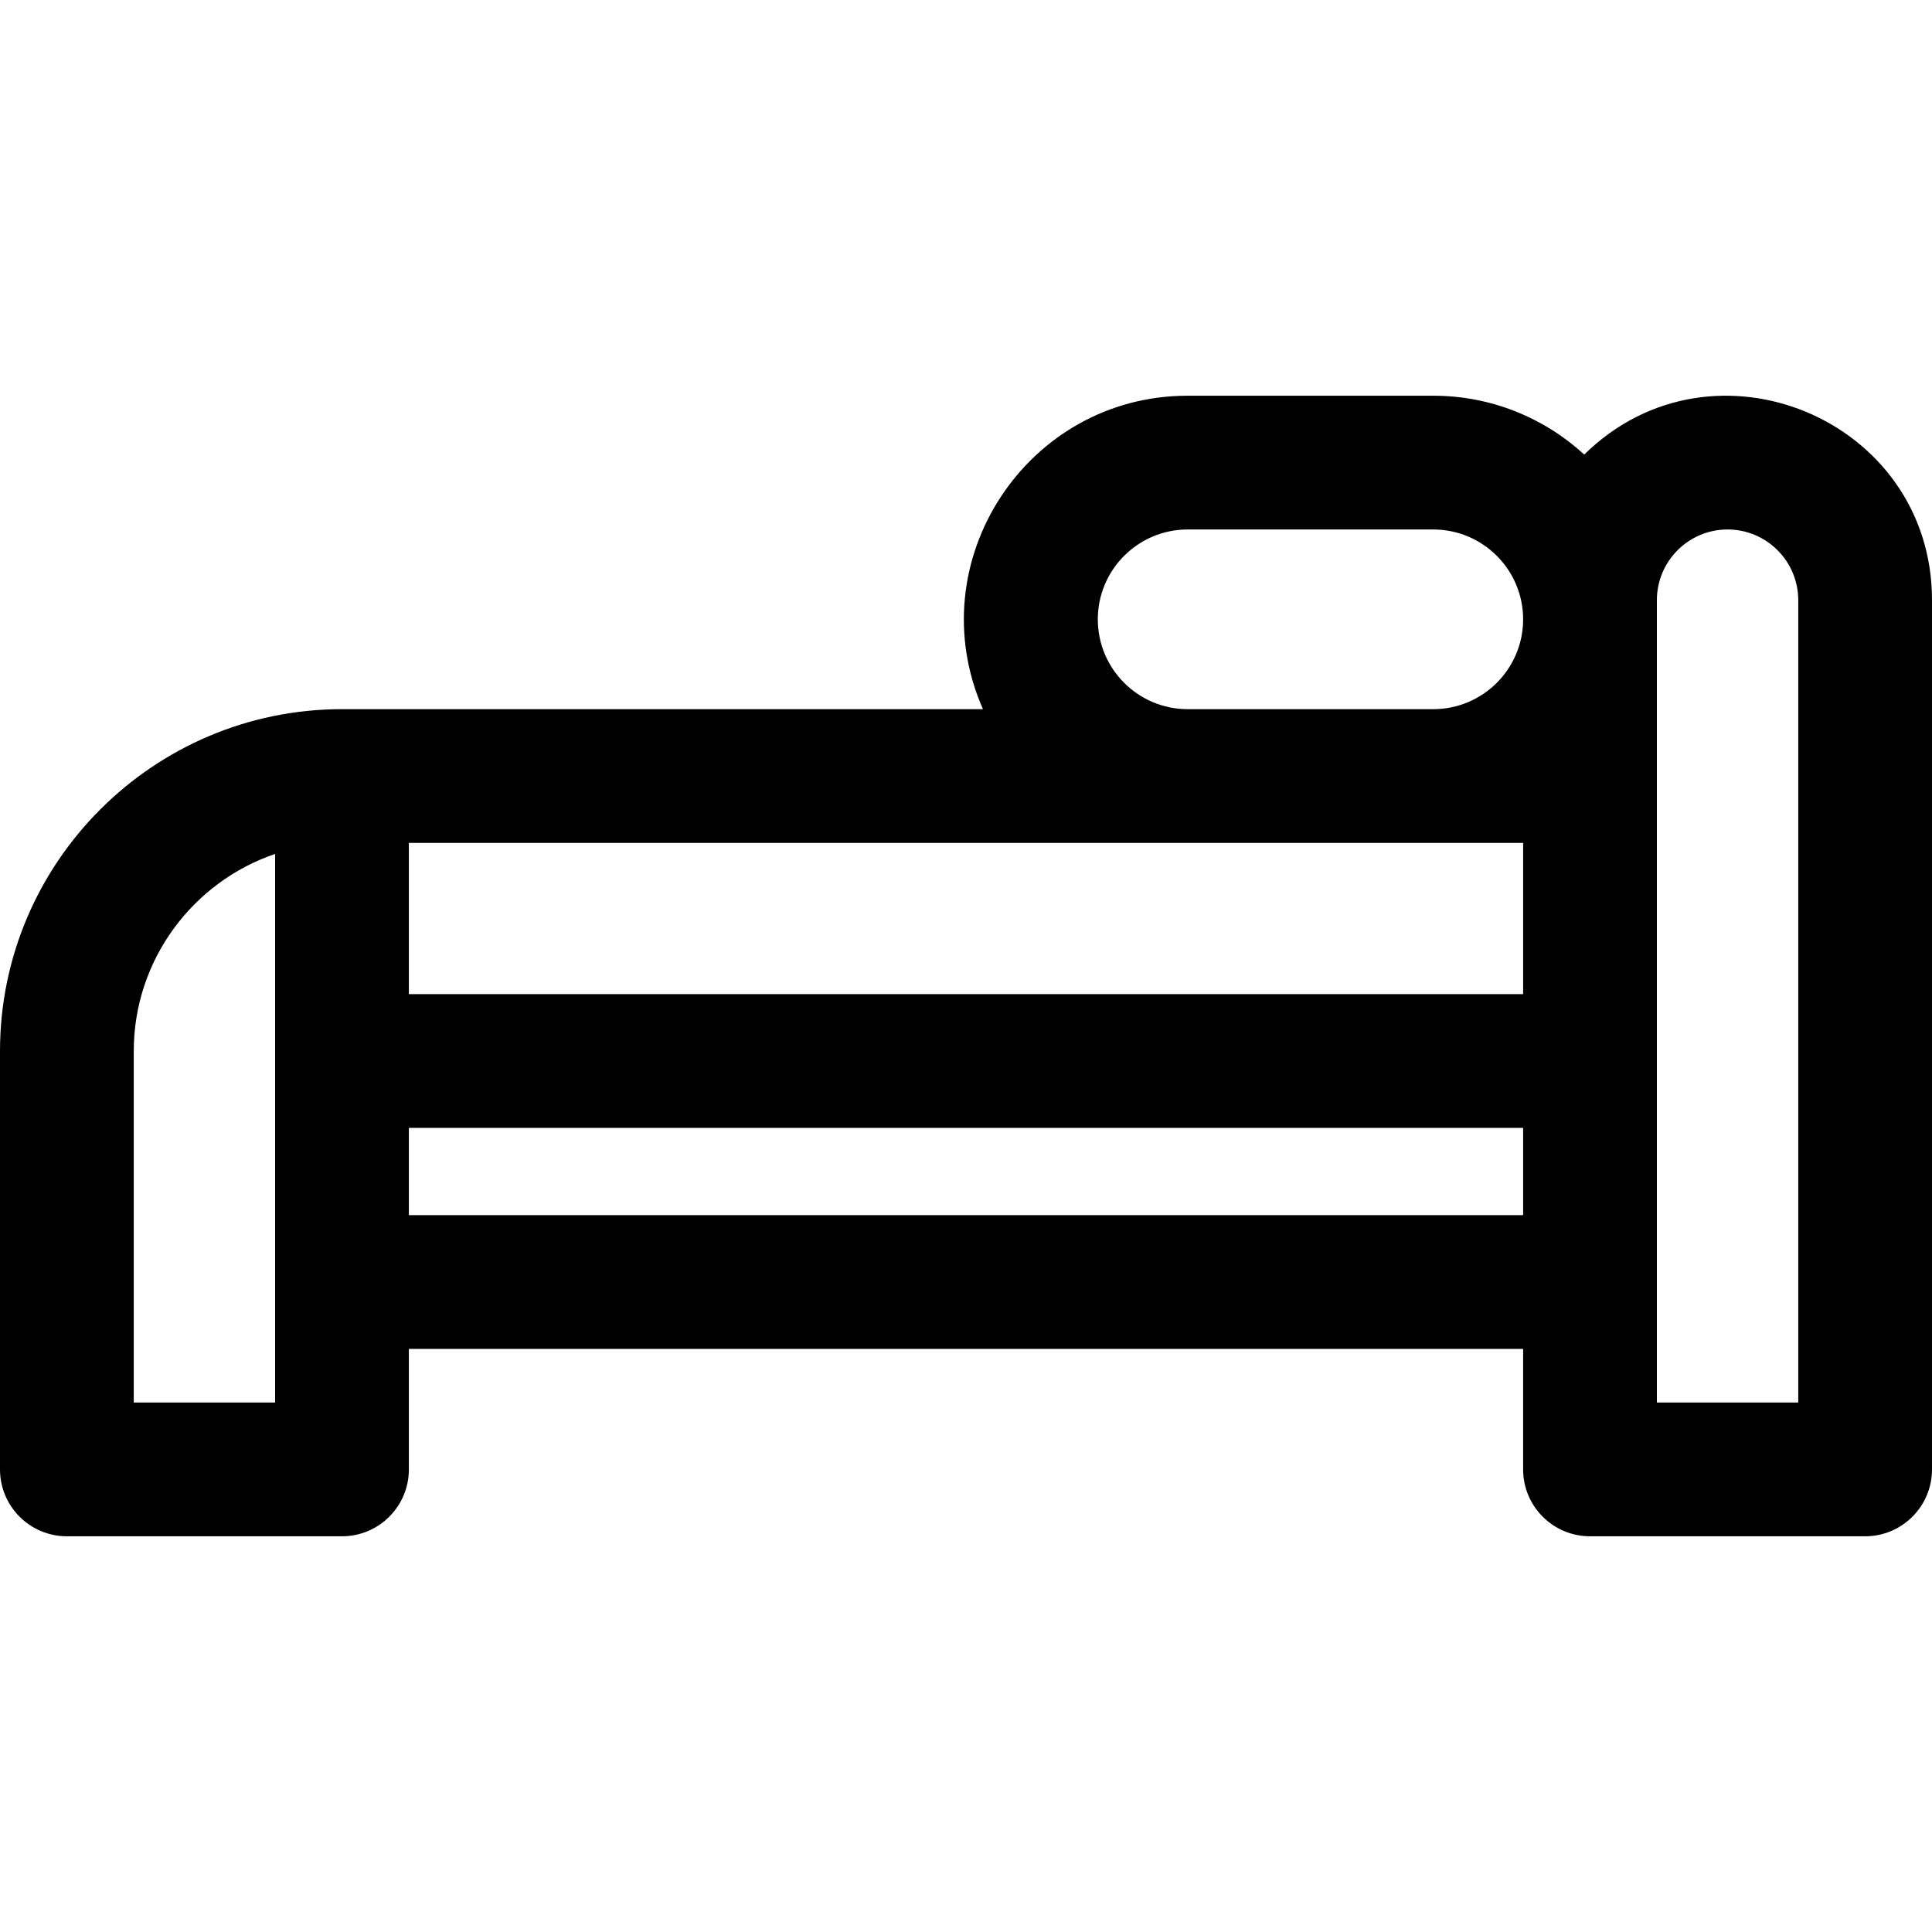
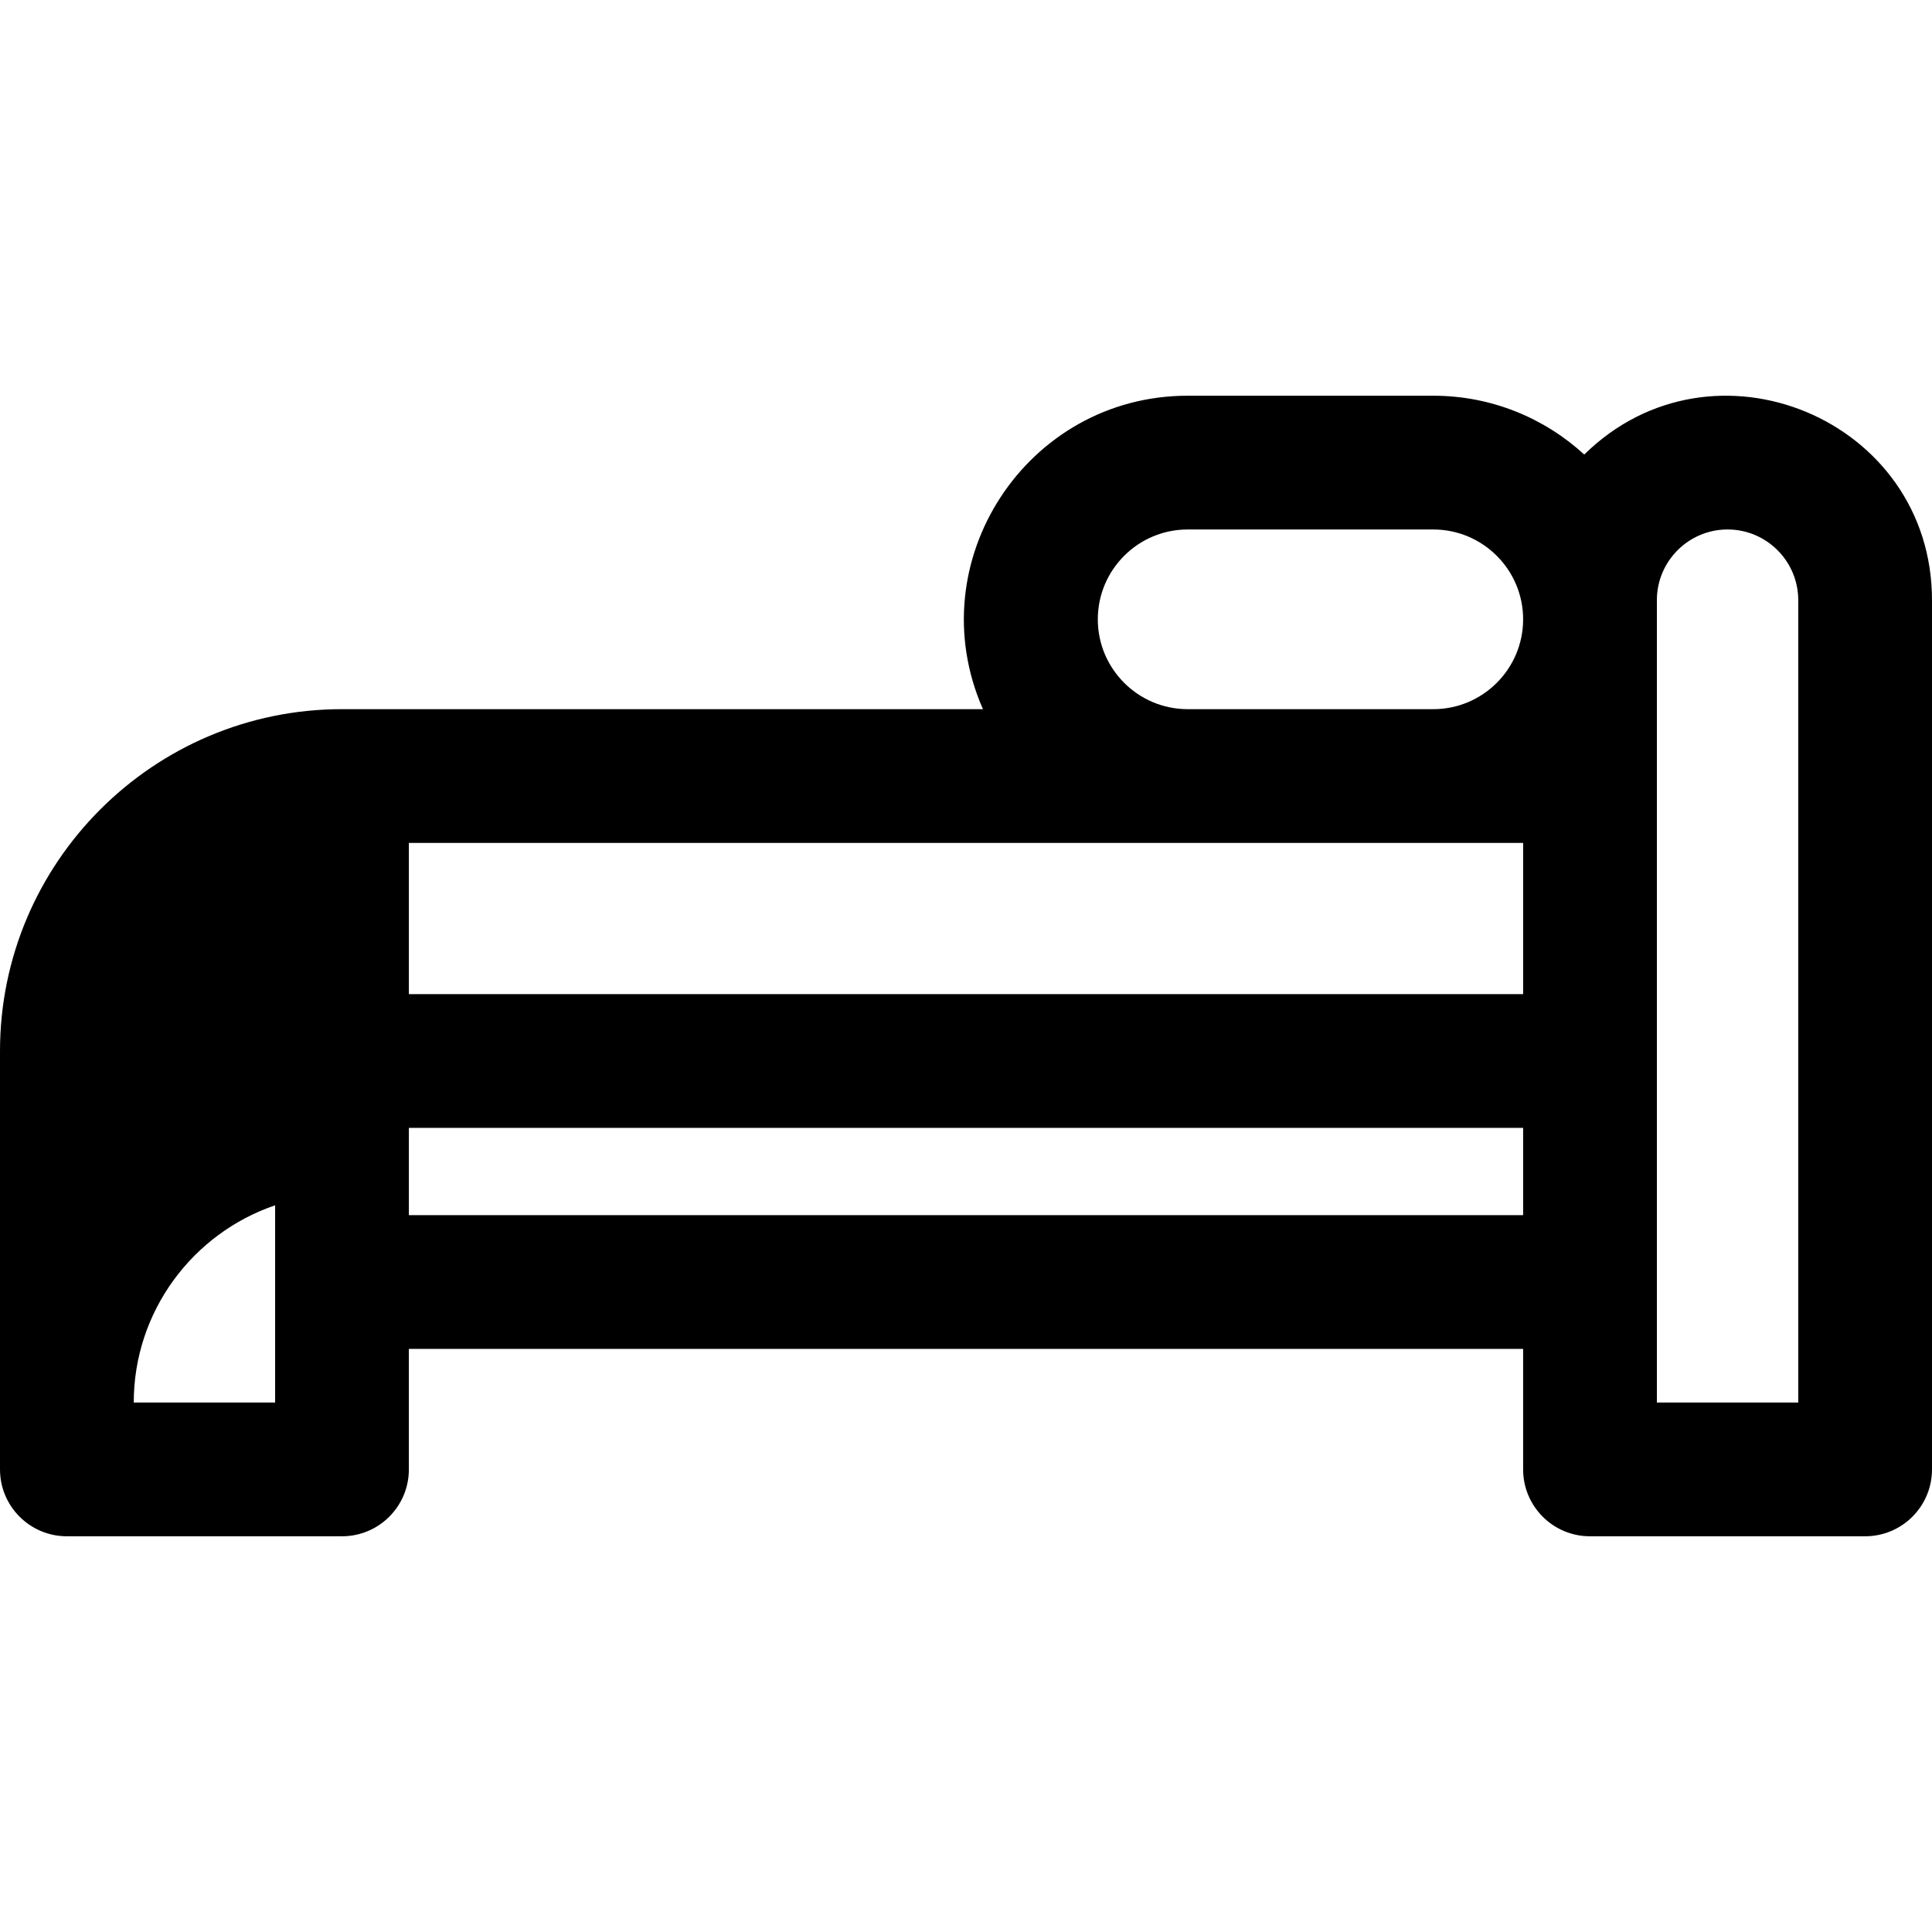
<svg xmlns="http://www.w3.org/2000/svg" fill="#000000" height="800px" width="800px" version="1.1" id="Layer_1" viewBox="0 0 512 512" xml:space="preserve">
  <g>
    <g>
-       <path d="M419.843,120.459c-10.55-9.673-24.598-15.589-40.007-15.589h-65.098c-42.625,0-71.464,43.985-54.245,83.065H90.631    C40.658,187.936,0,228.593,0,278.567v110.841c0,9.788,7.935,17.723,17.723,17.723h72.908c9.788,0,17.723-7.935,17.723-17.723    v-31.935h295.29v31.935c0,9.788,7.935,17.723,17.723,17.723h72.909c9.788,0,17.723-7.935,17.723-17.723v-230.36    C512,111.07,453.929,86.907,419.843,120.459z M72.909,371.685H35.446v-93.118c0-24.233,15.699-44.869,37.463-52.267    C72.909,230.052,72.909,367.811,72.909,371.685z M403.645,322.028h-295.29v-23.133h295.29V322.028z M403.645,263.449h-295.29    v-40.067c4.444,0,286.493,0,295.29,0V263.449z M379.837,187.936h-65.098c-13.128,0-23.809-10.681-23.809-23.809    c0-13.128,10.68-23.809,23.809-23.809h65.097c13.128,0,23.809,10.681,23.809,23.809    C403.645,177.255,392.965,187.936,379.837,187.936z M476.554,371.685h-37.463v-31.935c0-8.446,0-172.218,0-180.703    c0-10.328,8.403-18.731,18.732-18.731c10.328,0,18.731,8.403,18.731,18.731V371.685z" />
+       <path d="M419.843,120.459c-10.55-9.673-24.598-15.589-40.007-15.589h-65.098c-42.625,0-71.464,43.985-54.245,83.065H90.631    C40.658,187.936,0,228.593,0,278.567v110.841c0,9.788,7.935,17.723,17.723,17.723h72.908c9.788,0,17.723-7.935,17.723-17.723    v-31.935h295.29v31.935c0,9.788,7.935,17.723,17.723,17.723h72.909c9.788,0,17.723-7.935,17.723-17.723v-230.36    C512,111.07,453.929,86.907,419.843,120.459z M72.909,371.685H35.446c0-24.233,15.699-44.869,37.463-52.267    C72.909,230.052,72.909,367.811,72.909,371.685z M403.645,322.028h-295.29v-23.133h295.29V322.028z M403.645,263.449h-295.29    v-40.067c4.444,0,286.493,0,295.29,0V263.449z M379.837,187.936h-65.098c-13.128,0-23.809-10.681-23.809-23.809    c0-13.128,10.68-23.809,23.809-23.809h65.097c13.128,0,23.809,10.681,23.809,23.809    C403.645,177.255,392.965,187.936,379.837,187.936z M476.554,371.685h-37.463v-31.935c0-8.446,0-172.218,0-180.703    c0-10.328,8.403-18.731,18.732-18.731c10.328,0,18.731,8.403,18.731,18.731V371.685z" />
    </g>
  </g>
</svg>